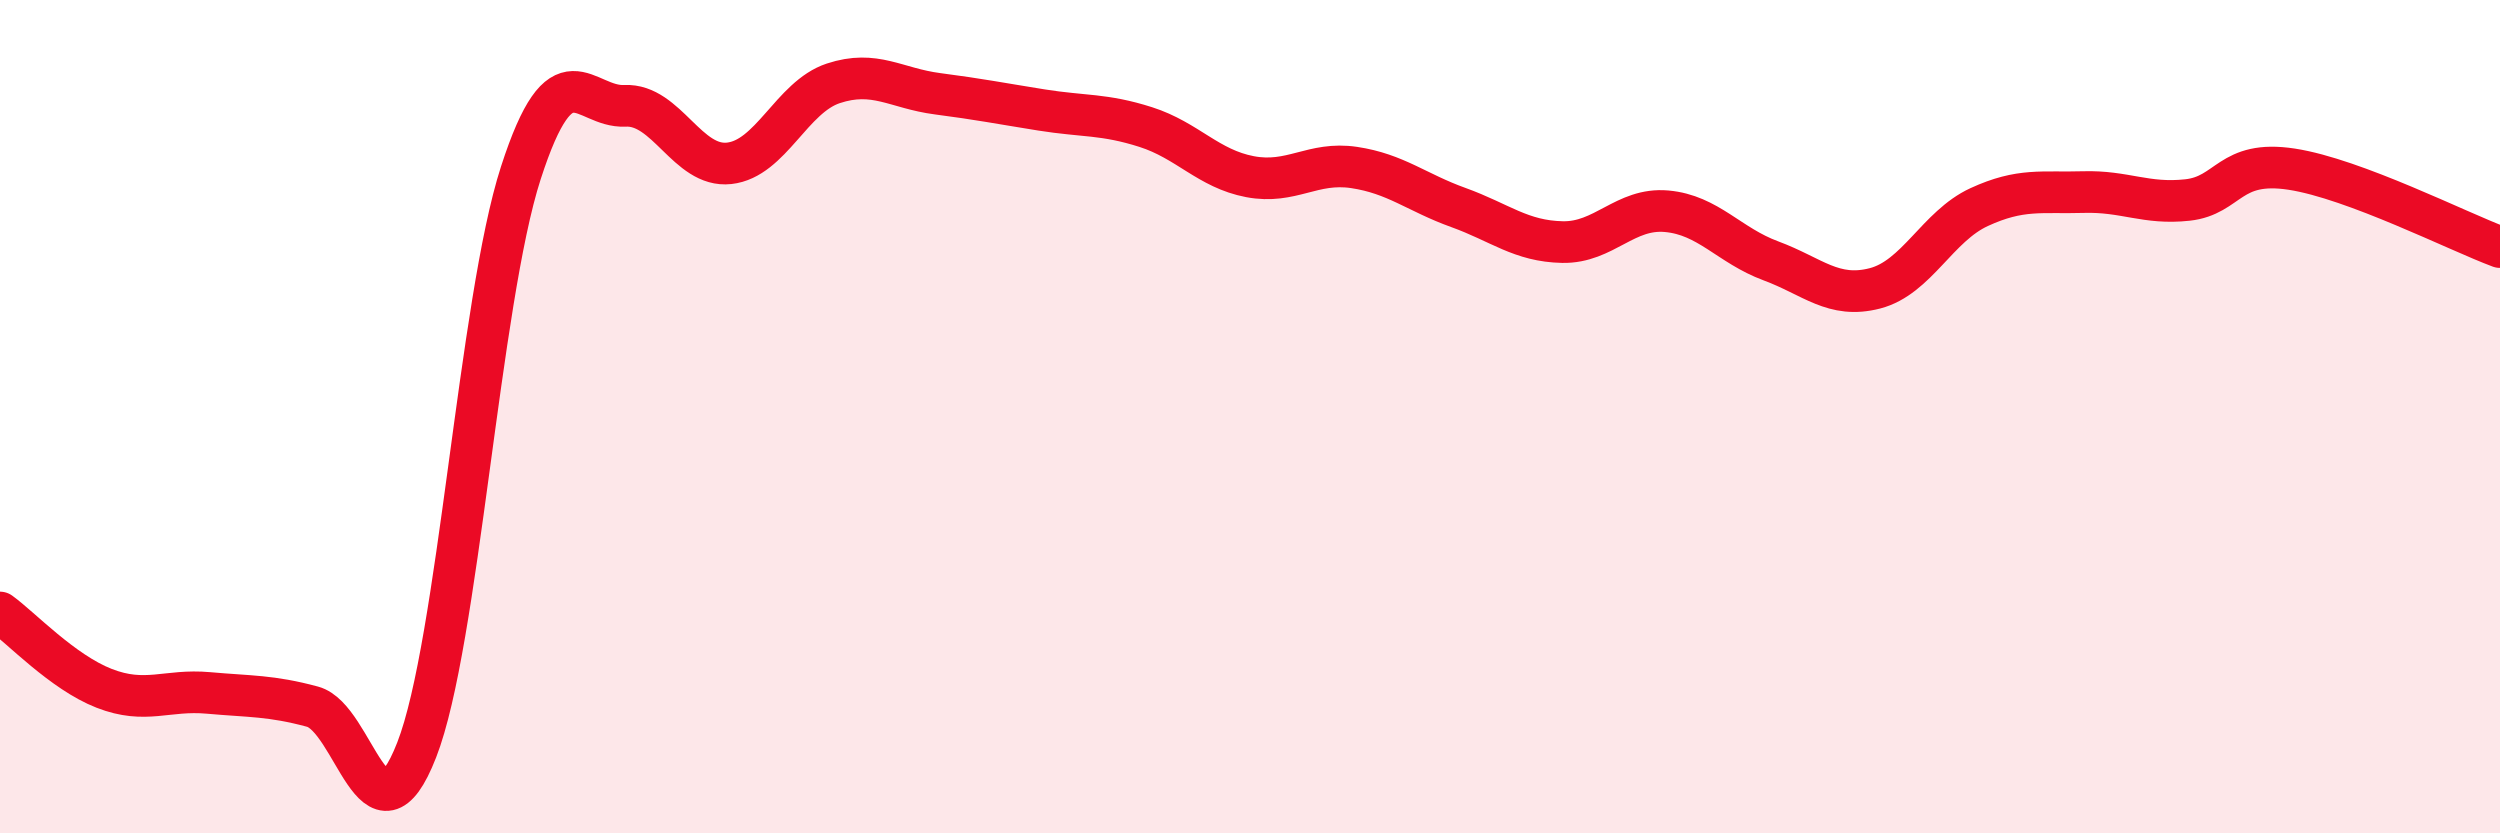
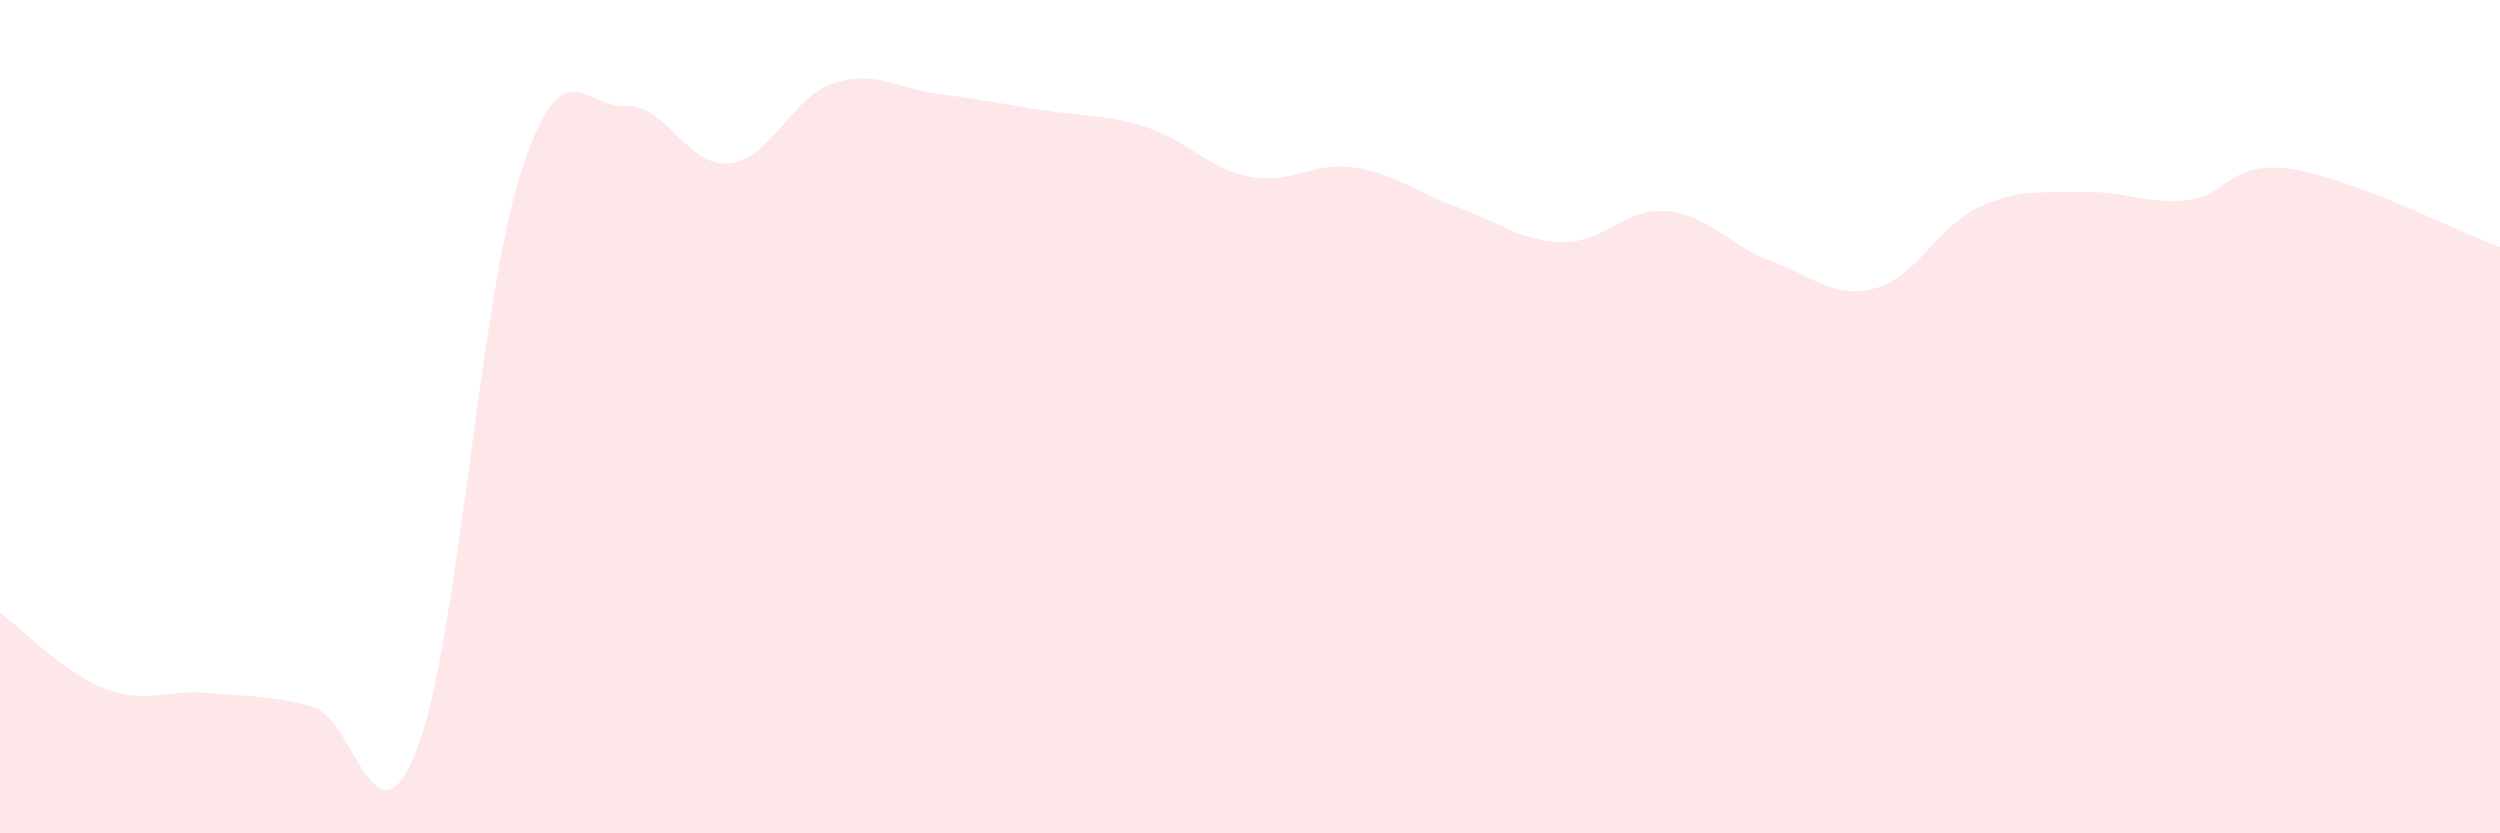
<svg xmlns="http://www.w3.org/2000/svg" width="60" height="20" viewBox="0 0 60 20">
  <path d="M 0,14.7 C 0.5,15.06 1.5,16.13 2.5,16.52 C 3.5,16.91 4,16.54 5,16.63 C 6,16.72 6.5,16.69 7.5,16.96 C 8.5,17.23 9,20.56 10,18 C 11,15.44 11.5,7.24 12.5,4.15 C 13.5,1.06 14,2.59 15,2.54 C 16,2.49 16.5,4.03 17.5,3.92 C 18.5,3.81 19,2.33 20,2 C 21,1.67 21.5,2.12 22.5,2.25 C 23.5,2.38 24,2.48 25,2.64 C 26,2.8 26.5,2.73 27.5,3.05 C 28.5,3.37 29,4.05 30,4.24 C 31,4.43 31.5,3.87 32.5,4.02 C 33.5,4.17 34,4.62 35,4.98 C 36,5.34 36.5,5.79 37.5,5.81 C 38.5,5.83 39,4.98 40,5.07 C 41,5.16 41.5,5.89 42.5,6.26 C 43.5,6.63 44,7.18 45,6.92 C 46,6.66 46.5,5.43 47.5,4.97 C 48.5,4.51 49,4.64 50,4.61 C 51,4.58 51.5,4.91 52.5,4.8 C 53.5,4.69 53.5,3.83 55,4.06 C 56.5,4.29 59,5.56 60,5.93L60 20L0 20Z" fill="#EB0A25" opacity="0.1" stroke-linecap="round" stroke-linejoin="round" />
-   <path d="M 0,14.7 C 0.5,15.06 1.5,16.13 2.5,16.52 C 3.5,16.91 4,16.54 5,16.63 C 6,16.72 6.5,16.69 7.5,16.96 C 8.5,17.23 9,20.56 10,18 C 11,15.44 11.5,7.24 12.5,4.15 C 13.5,1.06 14,2.59 15,2.54 C 16,2.49 16.5,4.03 17.5,3.92 C 18.5,3.81 19,2.33 20,2 C 21,1.67 21.5,2.12 22.5,2.25 C 23.5,2.38 24,2.48 25,2.64 C 26,2.8 26.5,2.73 27.5,3.05 C 28.5,3.37 29,4.05 30,4.24 C 31,4.43 31.5,3.87 32.5,4.02 C 33.5,4.17 34,4.62 35,4.98 C 36,5.34 36.5,5.79 37.5,5.81 C 38.5,5.83 39,4.98 40,5.07 C 41,5.16 41.5,5.89 42.5,6.26 C 43.5,6.63 44,7.18 45,6.92 C 46,6.66 46.5,5.43 47.5,4.97 C 48.5,4.51 49,4.64 50,4.61 C 51,4.58 51.5,4.91 52.5,4.8 C 53.5,4.69 53.5,3.83 55,4.06 C 56.5,4.29 59,5.56 60,5.93" stroke="#EB0A25" stroke-width="1" fill="none" stroke-linecap="round" stroke-linejoin="round" />
</svg>